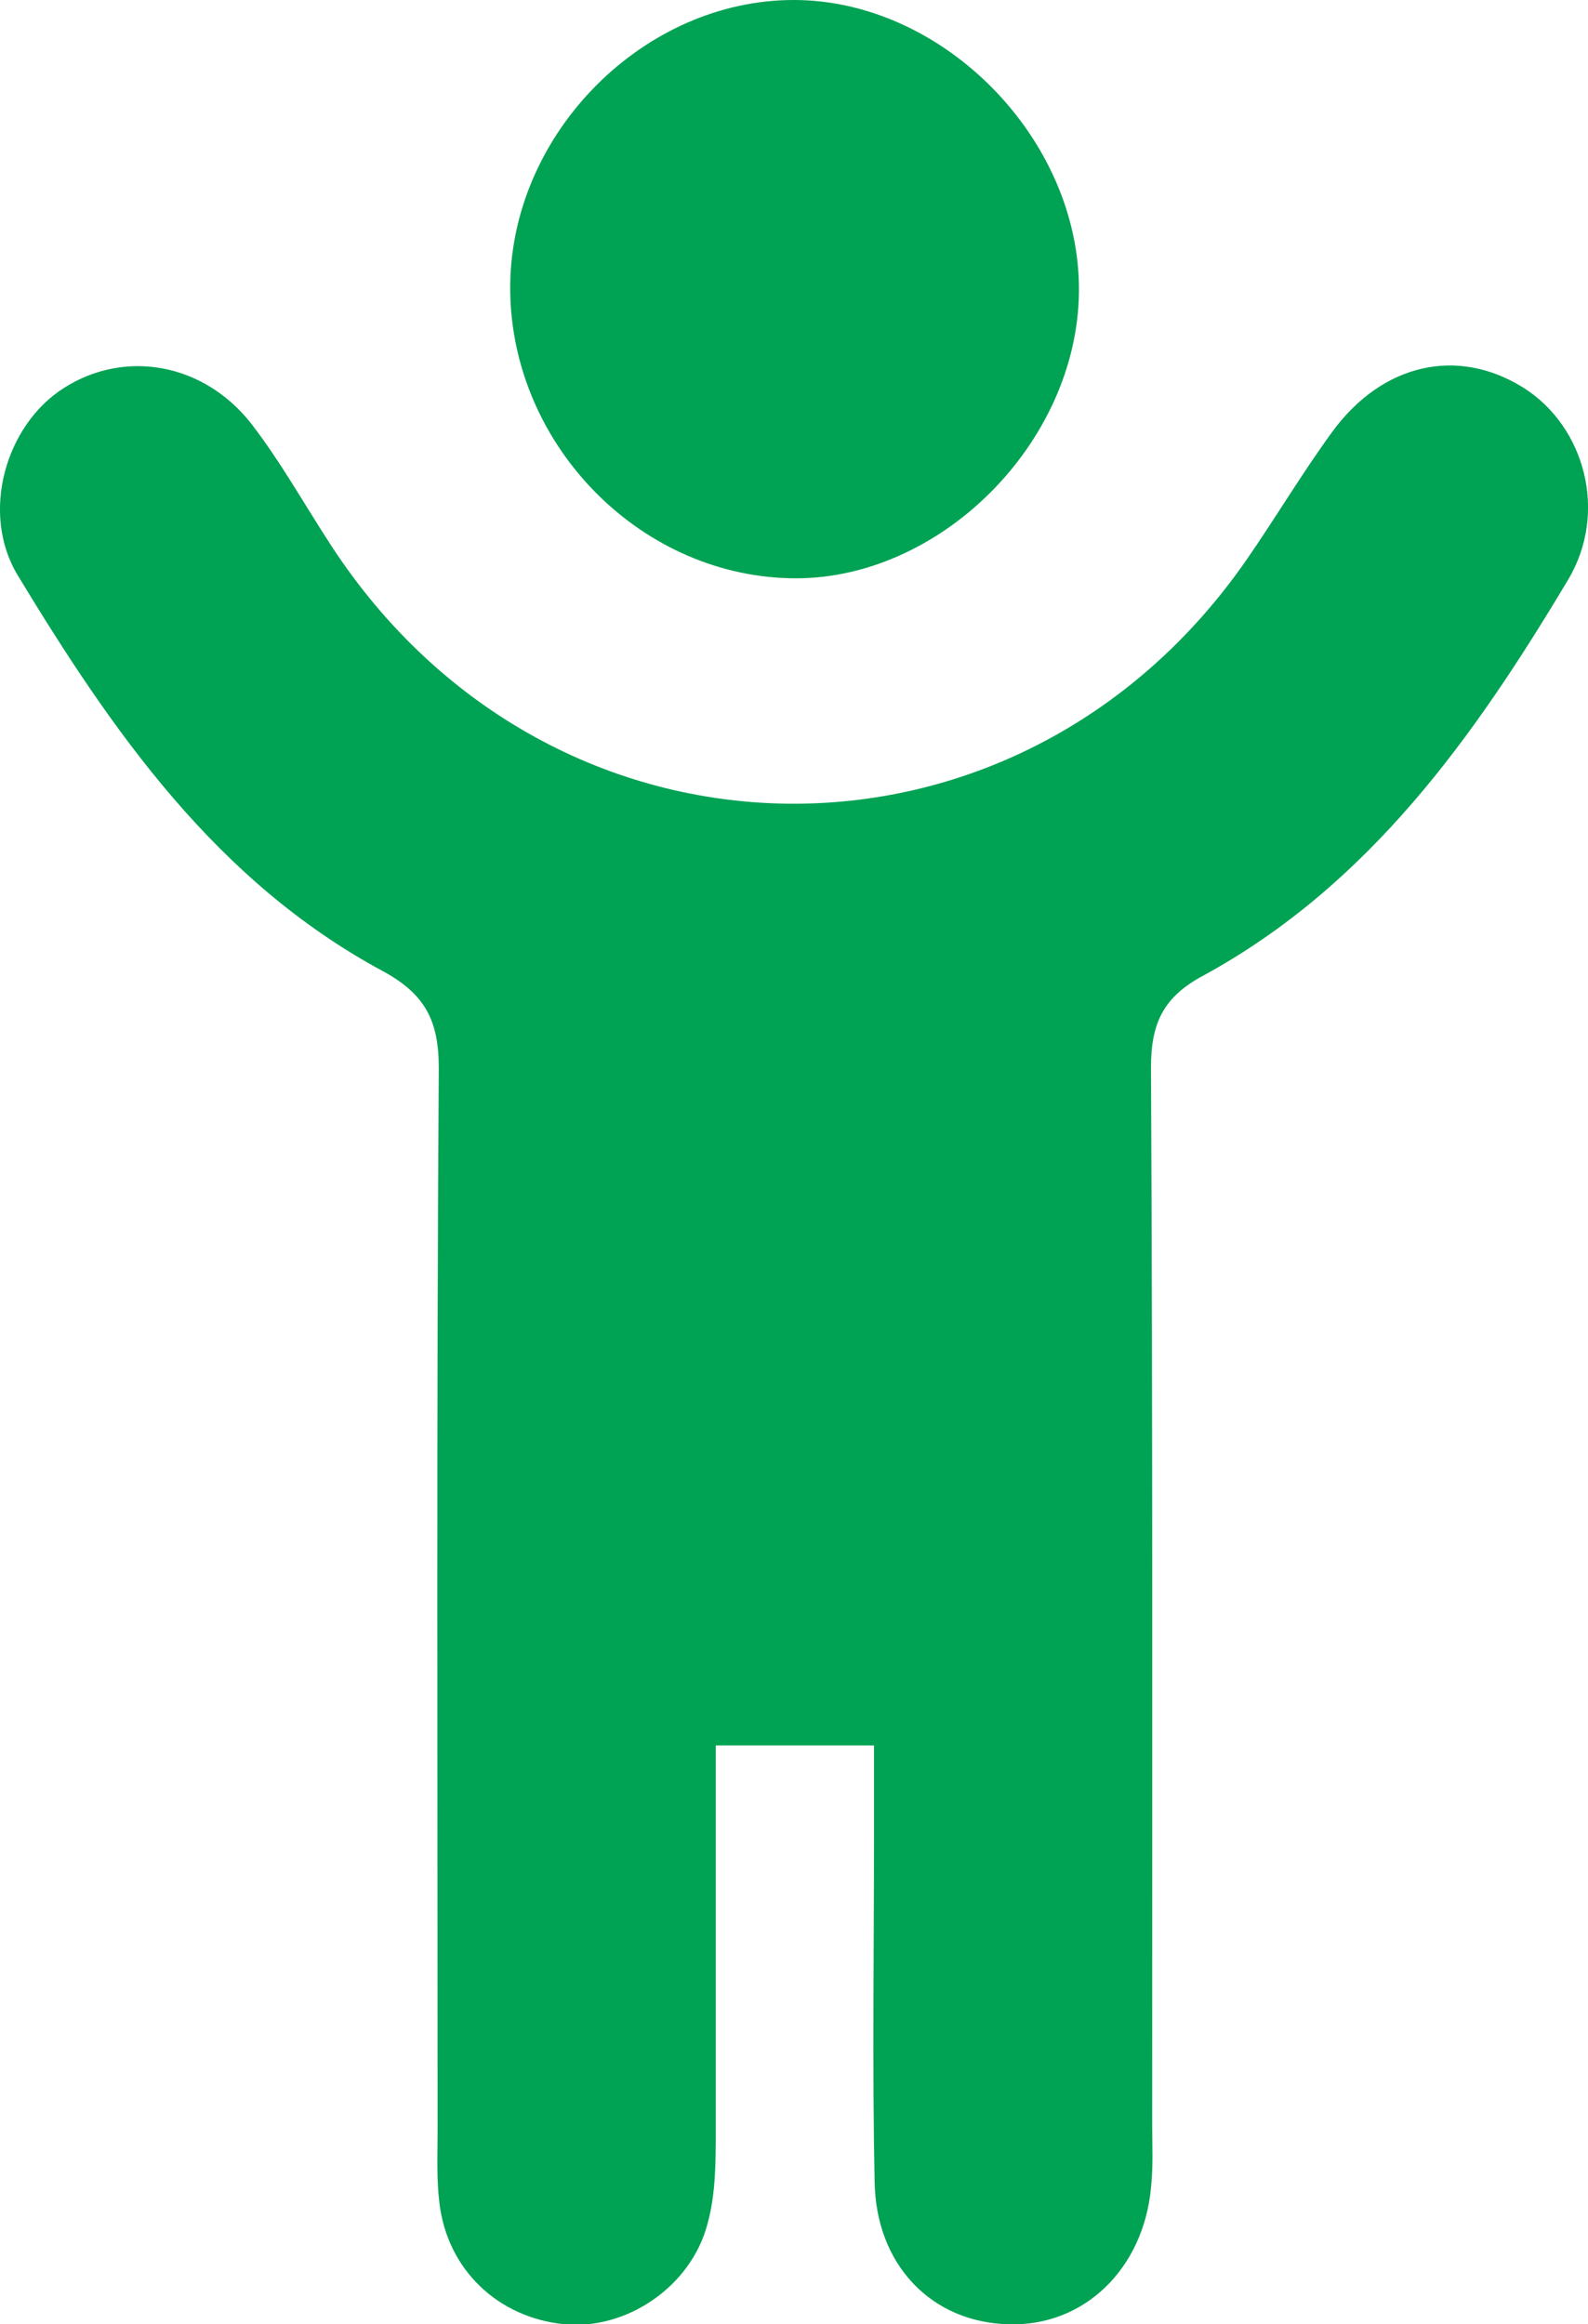
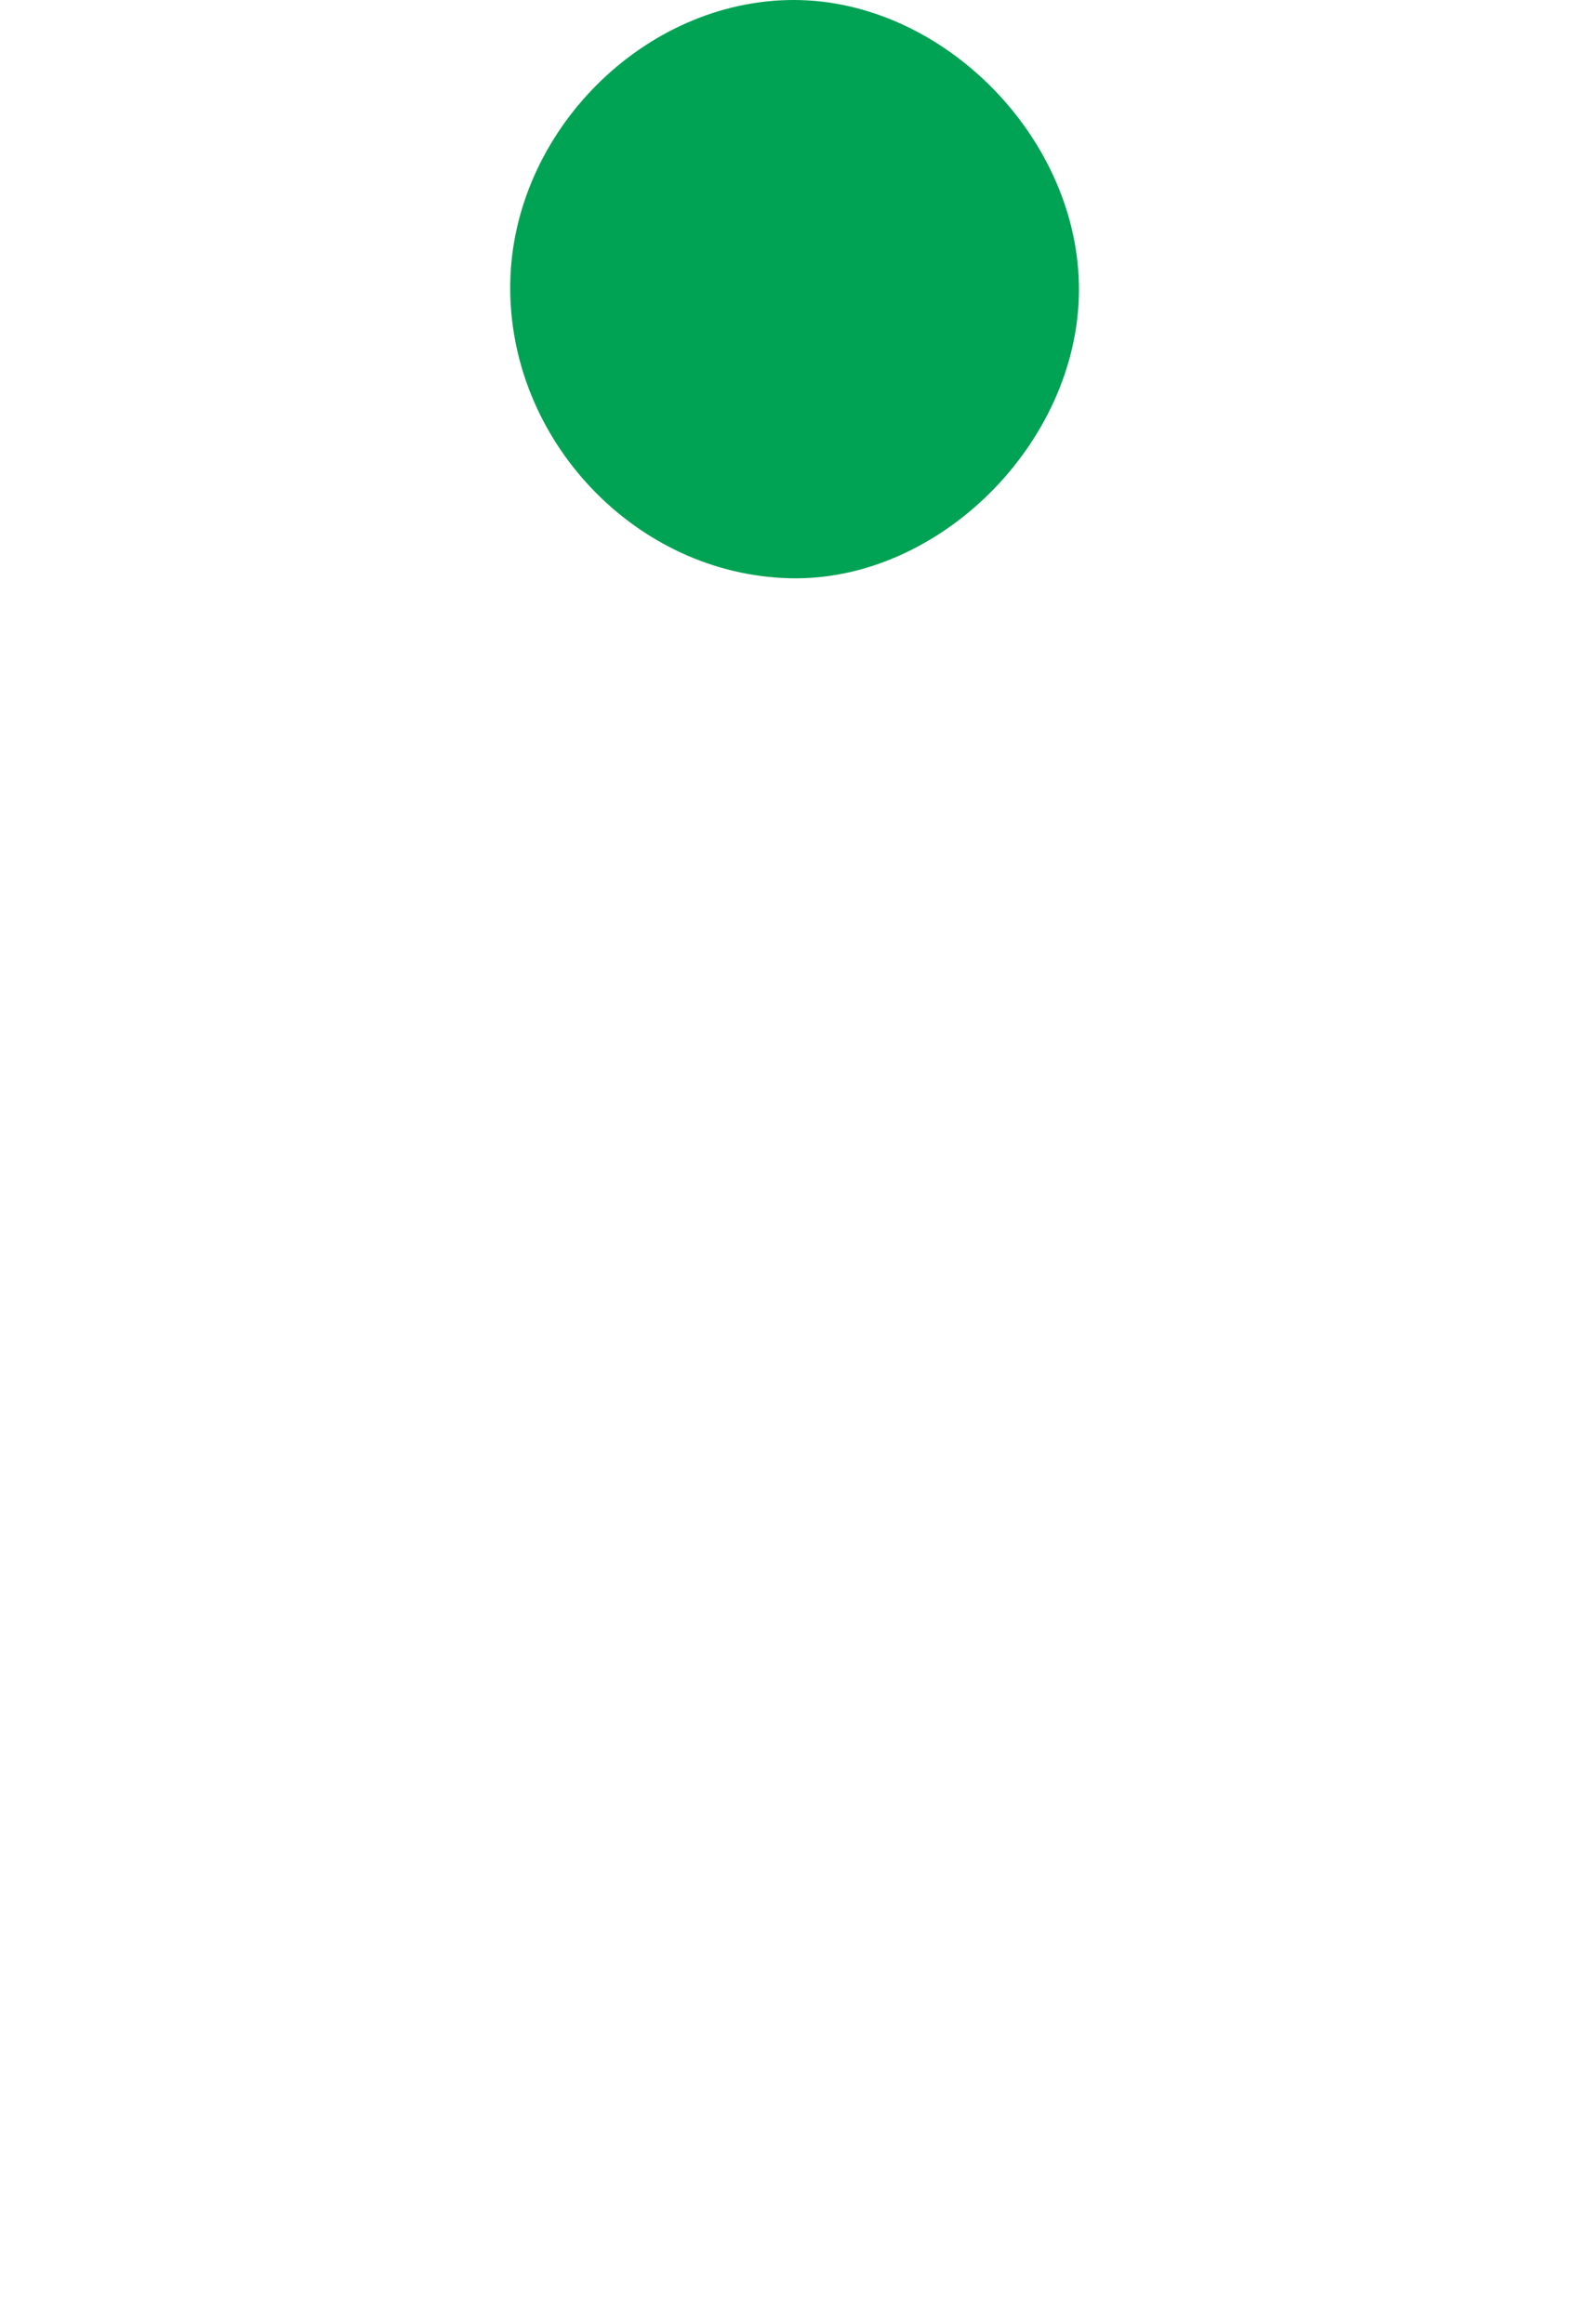
<svg xmlns="http://www.w3.org/2000/svg" id="Layer_2" data-name="Layer 2" viewBox="0 0 26.89 39.35">
  <defs>
    <style>
      .cls-1 {
        fill: #00a253;
        stroke-width: 0px;
      }
    </style>
  </defs>
  <g id="Layer_1-2" data-name="Layer 1">
    <g>
-       <path class="cls-1" d="m14.8,29.55h-2.68c0,2.2,0,4.36,0,6.52,0,.53,0,1.08-.14,1.58-.28,1.07-1.38,1.8-2.42,1.7-1.13-.11-1.99-.93-2.12-2.06-.05-.41-.03-.82-.03-1.23,0-5.99-.02-11.99.02-17.98,0-.8-.23-1.25-.95-1.64C3.66,14.92,1.9,12.38.3,9.74c-.64-1.06-.2-2.55.78-3.17,1.03-.66,2.37-.43,3.18.61.5.65.9,1.37,1.35,2.06,3.74,5.73,11.63,5.84,15.51.22.49-.71.93-1.45,1.44-2.15.85-1.16,2.12-1.44,3.23-.75,1.04.65,1.45,2.11.76,3.26-1.59,2.66-3.37,5.17-6.18,6.7-.67.36-.88.8-.88,1.55.03,5.95.02,11.9.02,17.86,0,.37.02.74-.02,1.11-.13,1.38-1.14,2.35-2.41,2.31-1.3-.03-2.25-1-2.27-2.42-.04-1.97-.01-3.94-.01-5.91,0-.44,0-.89,0-1.47Z" />
      <path class="cls-1" d="m8.64,4.8C8.68,2.23,10.91,0,13.44,0c2.54,0,4.85,2.36,4.83,4.93-.02,2.58-2.38,4.92-4.89,4.86-2.61-.06-4.78-2.34-4.74-4.99Z" />
    </g>
  </g>
</svg>